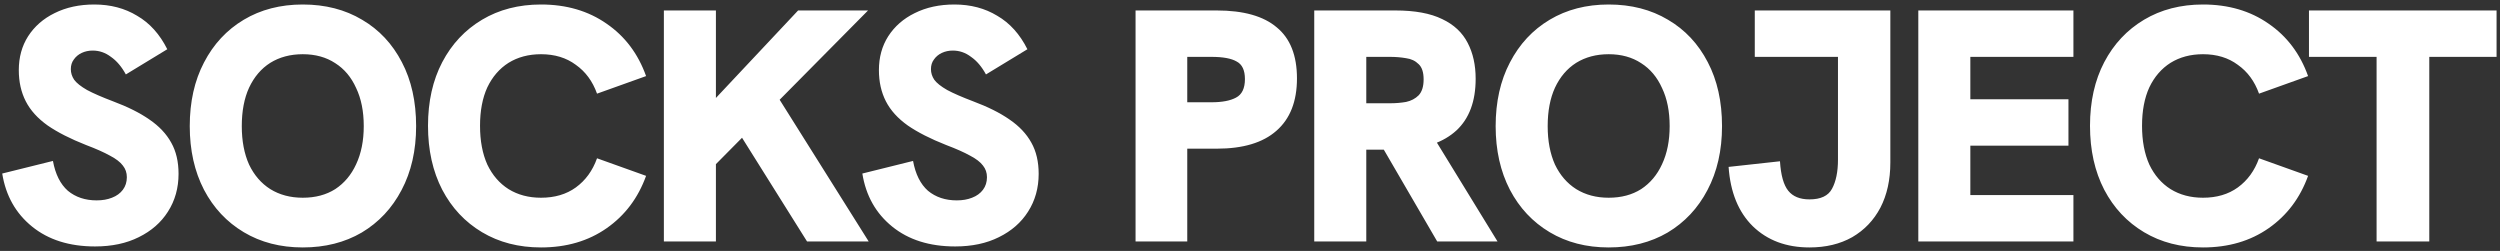
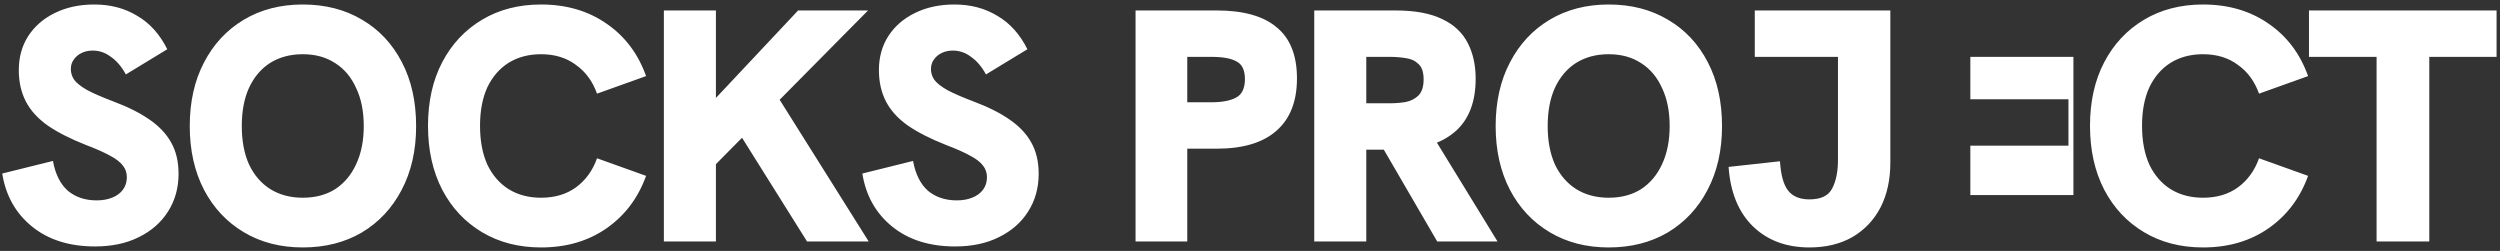
<svg xmlns="http://www.w3.org/2000/svg" fill="none" viewBox="0 0 528 53" height="53" width="528">
  <rect x="0" y="0" width="528" height="53" fill="#333333" stroke="none" />
-   <path fill="white" d="M20.07 52.05C14.657 52.05 10.223 50.65 6.77 47.85C3.317 45.05 1.217 41.317 0.47 36.65L11.18 33.99C11.693 36.79 12.743 38.89 14.33 40.29C15.963 41.643 17.993 42.32 20.42 42.32C21.633 42.32 22.707 42.133 23.64 41.76C24.62 41.387 25.39 40.827 25.95 40.08C26.51 39.333 26.79 38.447 26.79 37.42C26.79 36.487 26.51 35.67 25.95 34.97C25.39 34.223 24.48 33.523 23.22 32.87C21.96 32.17 20.28 31.423 18.18 30.63C14.867 29.323 12.16 27.947 10.06 26.5C7.96 25.007 6.42 23.303 5.44 21.39C4.46 19.477 3.97 17.283 3.97 14.81C3.97 12.103 4.623 9.723 5.93 7.67C7.283 5.57 9.15 3.937 11.53 2.77C13.957 1.557 16.757 0.95 19.93 0.95C23.337 0.95 26.347 1.743 28.96 3.33C31.62 4.87 33.743 7.227 35.33 10.4L26.58 15.72C25.693 14.087 24.643 12.85 23.43 12.01C22.263 11.123 20.98 10.68 19.58 10.68C18.74 10.68 17.97 10.843 17.27 11.17C16.57 11.497 16.01 11.963 15.59 12.57C15.17 13.13 14.96 13.807 14.96 14.6C14.96 15.393 15.193 16.14 15.66 16.84C16.173 17.54 17.083 18.263 18.39 19.01C19.697 19.71 21.517 20.503 23.85 21.39C26.977 22.557 29.543 23.84 31.55 25.24C33.603 26.64 35.143 28.273 36.17 30.14C37.197 31.96 37.71 34.153 37.71 36.72C37.71 39.707 36.963 42.367 35.47 44.7C34.023 46.987 31.97 48.783 29.31 50.09C26.697 51.397 23.617 52.05 20.07 52.05ZM63.944 52.26C59.231 52.26 55.078 51.187 51.484 49.04C47.891 46.893 45.091 43.907 43.084 40.08C41.078 36.207 40.075 31.727 40.075 26.64C40.075 21.507 41.078 17.027 43.084 13.2C45.091 9.327 47.891 6.317 51.484 4.17C55.078 2.023 59.231 0.95 63.944 0.95C68.704 0.95 72.881 2.023 76.475 4.17C80.068 6.27 82.868 9.257 84.874 13.13C86.881 16.957 87.885 21.46 87.885 26.64C87.885 31.773 86.858 36.277 84.805 40.15C82.798 43.977 79.998 46.963 76.404 49.11C72.811 51.21 68.658 52.26 63.944 52.26ZM63.944 41.76C66.605 41.76 68.891 41.153 70.805 39.94C72.718 38.68 74.188 36.93 75.215 34.69C76.288 32.403 76.825 29.72 76.825 26.64C76.825 23.513 76.288 20.83 75.215 18.59C74.188 16.303 72.718 14.553 70.805 13.34C68.891 12.08 66.605 11.45 63.944 11.45C61.331 11.45 59.044 12.057 57.084 13.27C55.171 14.483 53.678 16.233 52.605 18.52C51.578 20.76 51.065 23.467 51.065 26.64C51.065 29.767 51.578 32.473 52.605 34.76C53.678 37 55.171 38.727 57.084 39.94C59.044 41.153 61.331 41.76 63.944 41.76ZM114.263 52.26C109.55 52.26 105.397 51.187 101.803 49.04C98.21 46.893 95.41 43.907 93.403 40.08C91.397 36.207 90.394 31.703 90.394 26.57C90.394 21.437 91.397 16.957 93.403 13.13C95.41 9.303 98.21 6.317 101.803 4.17C105.397 2.023 109.55 0.95 114.263 0.95C119.63 0.95 124.25 2.303 128.123 5.01C131.997 7.67 134.773 11.357 136.453 16.07L126.093 19.78C125.16 17.167 123.667 15.137 121.613 13.69C119.607 12.197 117.157 11.45 114.263 11.45C111.65 11.45 109.363 12.057 107.403 13.27C105.49 14.483 103.997 16.21 102.923 18.45C101.897 20.69 101.383 23.397 101.383 26.57C101.383 29.743 101.897 32.473 102.923 34.76C103.997 37 105.49 38.727 107.403 39.94C109.363 41.153 111.65 41.76 114.263 41.76C117.157 41.76 119.607 41.037 121.613 39.59C123.667 38.097 125.16 36.043 126.093 33.43L136.453 37.14C134.773 41.807 131.997 45.493 128.123 48.2C124.25 50.907 119.63 52.26 114.263 52.26ZM149.03 36.86V23L168.56 2.21H183.33L149.03 36.86ZM140.21 51V2.21H151.2V51H140.21ZM170.45 51L155.75 27.55L163.94 19.92L183.47 51H170.45ZM201.727 52.05C196.313 52.05 191.88 50.65 188.427 47.85C184.973 45.05 182.873 41.317 182.127 36.65L192.837 33.99C193.35 36.79 194.4 38.89 195.987 40.29C197.62 41.643 199.65 42.32 202.077 42.32C203.29 42.32 204.363 42.133 205.297 41.76C206.277 41.387 207.047 40.827 207.607 40.08C208.167 39.333 208.447 38.447 208.447 37.42C208.447 36.487 208.167 35.67 207.607 34.97C207.047 34.223 206.137 33.523 204.877 32.87C203.617 32.17 201.937 31.423 199.837 30.63C196.523 29.323 193.817 27.947 191.717 26.5C189.617 25.007 188.077 23.303 187.097 21.39C186.117 19.477 185.627 17.283 185.627 14.81C185.627 12.103 186.28 9.723 187.587 7.67C188.94 5.57 190.807 3.937 193.187 2.77C195.613 1.557 198.413 0.95 201.587 0.95C204.993 0.95 208.003 1.743 210.617 3.33C213.277 4.87 215.4 7.227 216.987 10.4L208.237 15.72C207.35 14.087 206.3 12.85 205.087 12.01C203.92 11.123 202.637 10.68 201.237 10.68C200.397 10.68 199.627 10.843 198.927 11.17C198.227 11.497 197.667 11.963 197.247 12.57C196.827 13.13 196.617 13.807 196.617 14.6C196.617 15.393 196.85 16.14 197.317 16.84C197.83 17.54 198.74 18.263 200.047 19.01C201.353 19.71 203.173 20.503 205.507 21.39C208.633 22.557 211.2 23.84 213.207 25.24C215.26 26.64 216.8 28.273 217.827 30.14C218.853 31.96 219.367 34.153 219.367 36.72C219.367 39.707 218.62 42.367 217.127 44.7C215.68 46.987 213.627 48.783 210.967 50.09C208.353 51.397 205.273 52.05 201.727 52.05ZM239.829 51V2.21H256.979C262.625 2.21 266.849 3.4 269.649 5.78C272.495 8.113 273.919 11.707 273.919 16.56C273.919 21.413 272.472 25.1 269.579 27.62C266.732 30.14 262.532 31.4 256.979 31.4H250.749V51H239.829ZM250.749 21.6H255.859C258.099 21.6 259.825 21.273 261.039 20.62C262.299 19.967 262.929 18.66 262.929 16.7C262.929 14.833 262.345 13.597 261.179 12.99C260.059 12.337 258.285 12.01 255.859 12.01H250.749V21.6ZM277.569 51V2.21H294.719C298.826 2.21 302.116 2.817 304.589 4.03C307.063 5.197 308.859 6.877 309.979 9.07C311.099 11.217 311.659 13.737 311.659 16.63C311.659 21.39 310.306 25.03 307.599 27.55C304.893 30.023 301.089 31.377 296.189 31.61C294.883 31.61 293.623 31.61 292.409 31.61C291.196 31.61 290.239 31.61 289.539 31.61H288.559V51H277.569ZM303.539 51L291.569 30.42L302.839 29.09L316.279 51H303.539ZM288.559 21.81H293.599C294.766 21.81 295.886 21.717 296.959 21.53C298.033 21.297 298.919 20.83 299.619 20.13C300.319 19.383 300.669 18.263 300.669 16.77C300.669 15.277 300.319 14.203 299.619 13.55C298.919 12.85 298.033 12.43 296.959 12.29C295.886 12.103 294.766 12.01 293.599 12.01H288.559V21.81ZM339.751 52.26C335.038 52.26 330.885 51.187 327.291 49.04C323.698 46.893 320.898 43.907 318.891 40.08C316.885 36.207 315.881 31.727 315.881 26.64C315.881 21.507 316.885 17.027 318.891 13.2C320.898 9.327 323.698 6.317 327.291 4.17C330.885 2.023 335.038 0.95 339.751 0.95C344.511 0.95 348.688 2.023 352.281 4.17C355.875 6.27 358.675 9.257 360.681 13.13C362.688 16.957 363.691 21.46 363.691 26.64C363.691 31.773 362.665 36.277 360.611 40.15C358.605 43.977 355.805 46.963 352.211 49.11C348.618 51.21 344.465 52.26 339.751 52.26ZM339.751 41.76C342.411 41.76 344.698 41.153 346.611 39.94C348.525 38.68 349.995 36.93 351.021 34.69C352.095 32.403 352.631 29.72 352.631 26.64C352.631 23.513 352.095 20.83 351.021 18.59C349.995 16.303 348.525 14.553 346.611 13.34C344.698 12.08 342.411 11.45 339.751 11.45C337.138 11.45 334.851 12.057 332.891 13.27C330.978 14.483 329.485 16.233 328.411 18.52C327.385 20.76 326.871 23.467 326.871 26.64C326.871 29.767 327.385 32.473 328.411 34.76C329.485 37 330.978 38.727 332.891 39.94C334.851 41.153 337.138 41.76 339.751 41.76ZM382.16 52.26C377.26 52.26 373.27 50.767 370.19 47.78C367.157 44.793 365.453 40.617 365.08 35.25L375.93 34.06C376.117 37 376.7 39.077 377.68 40.29C378.66 41.503 380.153 42.11 382.16 42.11C384.54 42.11 386.127 41.363 386.92 39.87C387.76 38.33 388.18 36.277 388.18 33.71V12.01H370.61V2.21H399.24V34.34C399.24 37.98 398.54 41.153 397.14 43.86C395.74 46.52 393.757 48.597 391.19 50.09C388.623 51.537 385.613 52.26 382.16 52.26ZM405.147 51V2.21H437.907V12.01H416.137V20.97H436.857V30.77H416.137V41.2H437.907V51H405.147ZM465.278 52.26C460.565 52.26 456.412 51.187 452.818 49.04C449.225 46.893 446.425 43.907 444.418 40.08C442.412 36.207 441.408 31.703 441.408 26.57C441.408 21.437 442.412 16.957 444.418 13.13C446.425 9.303 449.225 6.317 452.818 4.17C456.412 2.023 460.565 0.95 465.278 0.95C470.645 0.95 475.265 2.303 479.138 5.01C483.012 7.67 485.788 11.357 487.468 16.07L477.108 19.78C476.175 17.167 474.682 15.137 472.628 13.69C470.622 12.197 468.172 11.45 465.278 11.45C462.665 11.45 460.378 12.057 458.418 13.27C456.505 14.483 455.012 16.21 453.938 18.45C452.912 20.69 452.398 23.397 452.398 26.57C452.398 29.743 452.912 32.473 453.938 34.76C455.012 37 456.505 38.727 458.418 39.94C460.378 41.153 462.665 41.76 465.278 41.76C468.172 41.76 470.622 41.037 472.628 39.59C474.682 38.097 476.175 36.043 477.108 33.43L487.468 37.14C485.788 41.807 483.012 45.493 479.138 48.2C475.265 50.907 470.645 52.26 465.278 52.26ZM501.935 51V12.01H487.655V2.21H527.275V12.01H513.065V51H501.935Z" />
+   <path fill="white" d="M20.07 52.05C14.657 52.05 10.223 50.65 6.77 47.85C3.317 45.05 1.217 41.317 0.47 36.65L11.18 33.99C11.693 36.79 12.743 38.89 14.33 40.29C15.963 41.643 17.993 42.32 20.42 42.32C21.633 42.32 22.707 42.133 23.64 41.76C24.62 41.387 25.39 40.827 25.95 40.08C26.51 39.333 26.79 38.447 26.79 37.42C26.79 36.487 26.51 35.67 25.95 34.97C25.39 34.223 24.48 33.523 23.22 32.87C21.96 32.17 20.28 31.423 18.18 30.63C14.867 29.323 12.16 27.947 10.06 26.5C7.96 25.007 6.42 23.303 5.44 21.39C4.46 19.477 3.97 17.283 3.97 14.81C3.97 12.103 4.623 9.723 5.93 7.67C7.283 5.57 9.15 3.937 11.53 2.77C13.957 1.557 16.757 0.95 19.93 0.95C23.337 0.95 26.347 1.743 28.96 3.33C31.62 4.87 33.743 7.227 35.33 10.4L26.58 15.72C25.693 14.087 24.643 12.85 23.43 12.01C22.263 11.123 20.98 10.68 19.58 10.68C18.74 10.68 17.97 10.843 17.27 11.17C16.57 11.497 16.01 11.963 15.59 12.57C15.17 13.13 14.96 13.807 14.96 14.6C14.96 15.393 15.193 16.14 15.66 16.84C16.173 17.54 17.083 18.263 18.39 19.01C19.697 19.71 21.517 20.503 23.85 21.39C26.977 22.557 29.543 23.84 31.55 25.24C33.603 26.64 35.143 28.273 36.17 30.14C37.197 31.96 37.71 34.153 37.71 36.72C37.71 39.707 36.963 42.367 35.47 44.7C34.023 46.987 31.97 48.783 29.31 50.09C26.697 51.397 23.617 52.05 20.07 52.05ZM63.944 52.26C59.231 52.26 55.078 51.187 51.484 49.04C47.891 46.893 45.091 43.907 43.084 40.08C41.078 36.207 40.075 31.727 40.075 26.64C40.075 21.507 41.078 17.027 43.084 13.2C45.091 9.327 47.891 6.317 51.484 4.17C55.078 2.023 59.231 0.95 63.944 0.95C68.704 0.95 72.881 2.023 76.475 4.17C80.068 6.27 82.868 9.257 84.874 13.13C86.881 16.957 87.885 21.46 87.885 26.64C87.885 31.773 86.858 36.277 84.805 40.15C82.798 43.977 79.998 46.963 76.404 49.11C72.811 51.21 68.658 52.26 63.944 52.26ZM63.944 41.76C66.605 41.76 68.891 41.153 70.805 39.94C72.718 38.68 74.188 36.93 75.215 34.69C76.288 32.403 76.825 29.72 76.825 26.64C76.825 23.513 76.288 20.83 75.215 18.59C74.188 16.303 72.718 14.553 70.805 13.34C68.891 12.08 66.605 11.45 63.944 11.45C61.331 11.45 59.044 12.057 57.084 13.27C55.171 14.483 53.678 16.233 52.605 18.52C51.578 20.76 51.065 23.467 51.065 26.64C51.065 29.767 51.578 32.473 52.605 34.76C53.678 37 55.171 38.727 57.084 39.94C59.044 41.153 61.331 41.76 63.944 41.76ZM114.263 52.26C109.55 52.26 105.397 51.187 101.803 49.04C98.21 46.893 95.41 43.907 93.403 40.08C91.397 36.207 90.394 31.703 90.394 26.57C90.394 21.437 91.397 16.957 93.403 13.13C95.41 9.303 98.21 6.317 101.803 4.17C105.397 2.023 109.55 0.95 114.263 0.95C119.63 0.95 124.25 2.303 128.123 5.01C131.997 7.67 134.773 11.357 136.453 16.07L126.093 19.78C125.16 17.167 123.667 15.137 121.613 13.69C119.607 12.197 117.157 11.45 114.263 11.45C111.65 11.45 109.363 12.057 107.403 13.27C105.49 14.483 103.997 16.21 102.923 18.45C101.897 20.69 101.383 23.397 101.383 26.57C101.383 29.743 101.897 32.473 102.923 34.76C103.997 37 105.49 38.727 107.403 39.94C109.363 41.153 111.65 41.76 114.263 41.76C117.157 41.76 119.607 41.037 121.613 39.59C123.667 38.097 125.16 36.043 126.093 33.43L136.453 37.14C134.773 41.807 131.997 45.493 128.123 48.2C124.25 50.907 119.63 52.26 114.263 52.26ZM149.03 36.86V23L168.56 2.21H183.33L149.03 36.86ZM140.21 51V2.21H151.2V51H140.21ZM170.45 51L155.75 27.55L163.94 19.92L183.47 51H170.45ZM201.727 52.05C196.313 52.05 191.88 50.65 188.427 47.85C184.973 45.05 182.873 41.317 182.127 36.65L192.837 33.99C193.35 36.79 194.4 38.89 195.987 40.29C197.62 41.643 199.65 42.32 202.077 42.32C203.29 42.32 204.363 42.133 205.297 41.76C206.277 41.387 207.047 40.827 207.607 40.08C208.167 39.333 208.447 38.447 208.447 37.42C208.447 36.487 208.167 35.67 207.607 34.97C207.047 34.223 206.137 33.523 204.877 32.87C203.617 32.17 201.937 31.423 199.837 30.63C196.523 29.323 193.817 27.947 191.717 26.5C189.617 25.007 188.077 23.303 187.097 21.39C186.117 19.477 185.627 17.283 185.627 14.81C185.627 12.103 186.28 9.723 187.587 7.67C188.94 5.57 190.807 3.937 193.187 2.77C195.613 1.557 198.413 0.95 201.587 0.95C204.993 0.95 208.003 1.743 210.617 3.33C213.277 4.87 215.4 7.227 216.987 10.4L208.237 15.72C207.35 14.087 206.3 12.85 205.087 12.01C203.92 11.123 202.637 10.68 201.237 10.68C200.397 10.68 199.627 10.843 198.927 11.17C198.227 11.497 197.667 11.963 197.247 12.57C196.827 13.13 196.617 13.807 196.617 14.6C196.617 15.393 196.85 16.14 197.317 16.84C197.83 17.54 198.74 18.263 200.047 19.01C201.353 19.71 203.173 20.503 205.507 21.39C208.633 22.557 211.2 23.84 213.207 25.24C215.26 26.64 216.8 28.273 217.827 30.14C218.853 31.96 219.367 34.153 219.367 36.72C219.367 39.707 218.62 42.367 217.127 44.7C215.68 46.987 213.627 48.783 210.967 50.09C208.353 51.397 205.273 52.05 201.727 52.05ZM239.829 51V2.21H256.979C262.625 2.21 266.849 3.4 269.649 5.78C272.495 8.113 273.919 11.707 273.919 16.56C273.919 21.413 272.472 25.1 269.579 27.62C266.732 30.14 262.532 31.4 256.979 31.4H250.749V51H239.829ZM250.749 21.6H255.859C258.099 21.6 259.825 21.273 261.039 20.62C262.299 19.967 262.929 18.66 262.929 16.7C262.929 14.833 262.345 13.597 261.179 12.99C260.059 12.337 258.285 12.01 255.859 12.01H250.749V21.6ZM277.569 51V2.21H294.719C298.826 2.21 302.116 2.817 304.589 4.03C307.063 5.197 308.859 6.877 309.979 9.07C311.099 11.217 311.659 13.737 311.659 16.63C311.659 21.39 310.306 25.03 307.599 27.55C304.893 30.023 301.089 31.377 296.189 31.61C294.883 31.61 293.623 31.61 292.409 31.61C291.196 31.61 290.239 31.61 289.539 31.61H288.559V51H277.569ZM303.539 51L291.569 30.42L302.839 29.09L316.279 51H303.539ZM288.559 21.81H293.599C294.766 21.81 295.886 21.717 296.959 21.53C298.033 21.297 298.919 20.83 299.619 20.13C300.319 19.383 300.669 18.263 300.669 16.77C300.669 15.277 300.319 14.203 299.619 13.55C298.919 12.85 298.033 12.43 296.959 12.29C295.886 12.103 294.766 12.01 293.599 12.01H288.559V21.81ZM339.751 52.26C335.038 52.26 330.885 51.187 327.291 49.04C323.698 46.893 320.898 43.907 318.891 40.08C316.885 36.207 315.881 31.727 315.881 26.64C315.881 21.507 316.885 17.027 318.891 13.2C320.898 9.327 323.698 6.317 327.291 4.17C330.885 2.023 335.038 0.95 339.751 0.95C344.511 0.95 348.688 2.023 352.281 4.17C355.875 6.27 358.675 9.257 360.681 13.13C362.688 16.957 363.691 21.46 363.691 26.64C363.691 31.773 362.665 36.277 360.611 40.15C358.605 43.977 355.805 46.963 352.211 49.11C348.618 51.21 344.465 52.26 339.751 52.26ZM339.751 41.76C342.411 41.76 344.698 41.153 346.611 39.94C348.525 38.68 349.995 36.93 351.021 34.69C352.095 32.403 352.631 29.72 352.631 26.64C352.631 23.513 352.095 20.83 351.021 18.59C349.995 16.303 348.525 14.553 346.611 13.34C344.698 12.08 342.411 11.45 339.751 11.45C337.138 11.45 334.851 12.057 332.891 13.27C330.978 14.483 329.485 16.233 328.411 18.52C327.385 20.76 326.871 23.467 326.871 26.64C326.871 29.767 327.385 32.473 328.411 34.76C329.485 37 330.978 38.727 332.891 39.94C334.851 41.153 337.138 41.76 339.751 41.76ZM382.16 52.26C377.26 52.26 373.27 50.767 370.19 47.78C367.157 44.793 365.453 40.617 365.08 35.25L375.93 34.06C376.117 37 376.7 39.077 377.68 40.29C378.66 41.503 380.153 42.11 382.16 42.11C384.54 42.11 386.127 41.363 386.92 39.87C387.76 38.33 388.18 36.277 388.18 33.71V12.01H370.61V2.21H399.24V34.34C399.24 37.98 398.54 41.153 397.14 43.86C395.74 46.52 393.757 48.597 391.19 50.09C388.623 51.537 385.613 52.26 382.16 52.26ZM405.147 51H437.907V12.01H416.137V20.97H436.857V30.77H416.137V41.2H437.907V51H405.147ZM465.278 52.26C460.565 52.26 456.412 51.187 452.818 49.04C449.225 46.893 446.425 43.907 444.418 40.08C442.412 36.207 441.408 31.703 441.408 26.57C441.408 21.437 442.412 16.957 444.418 13.13C446.425 9.303 449.225 6.317 452.818 4.17C456.412 2.023 460.565 0.95 465.278 0.95C470.645 0.95 475.265 2.303 479.138 5.01C483.012 7.67 485.788 11.357 487.468 16.07L477.108 19.78C476.175 17.167 474.682 15.137 472.628 13.69C470.622 12.197 468.172 11.45 465.278 11.45C462.665 11.45 460.378 12.057 458.418 13.27C456.505 14.483 455.012 16.21 453.938 18.45C452.912 20.69 452.398 23.397 452.398 26.57C452.398 29.743 452.912 32.473 453.938 34.76C455.012 37 456.505 38.727 458.418 39.94C460.378 41.153 462.665 41.76 465.278 41.76C468.172 41.76 470.622 41.037 472.628 39.59C474.682 38.097 476.175 36.043 477.108 33.43L487.468 37.14C485.788 41.807 483.012 45.493 479.138 48.2C475.265 50.907 470.645 52.26 465.278 52.26ZM501.935 51V12.01H487.655V2.21H527.275V12.01H513.065V51H501.935Z" />
</svg>